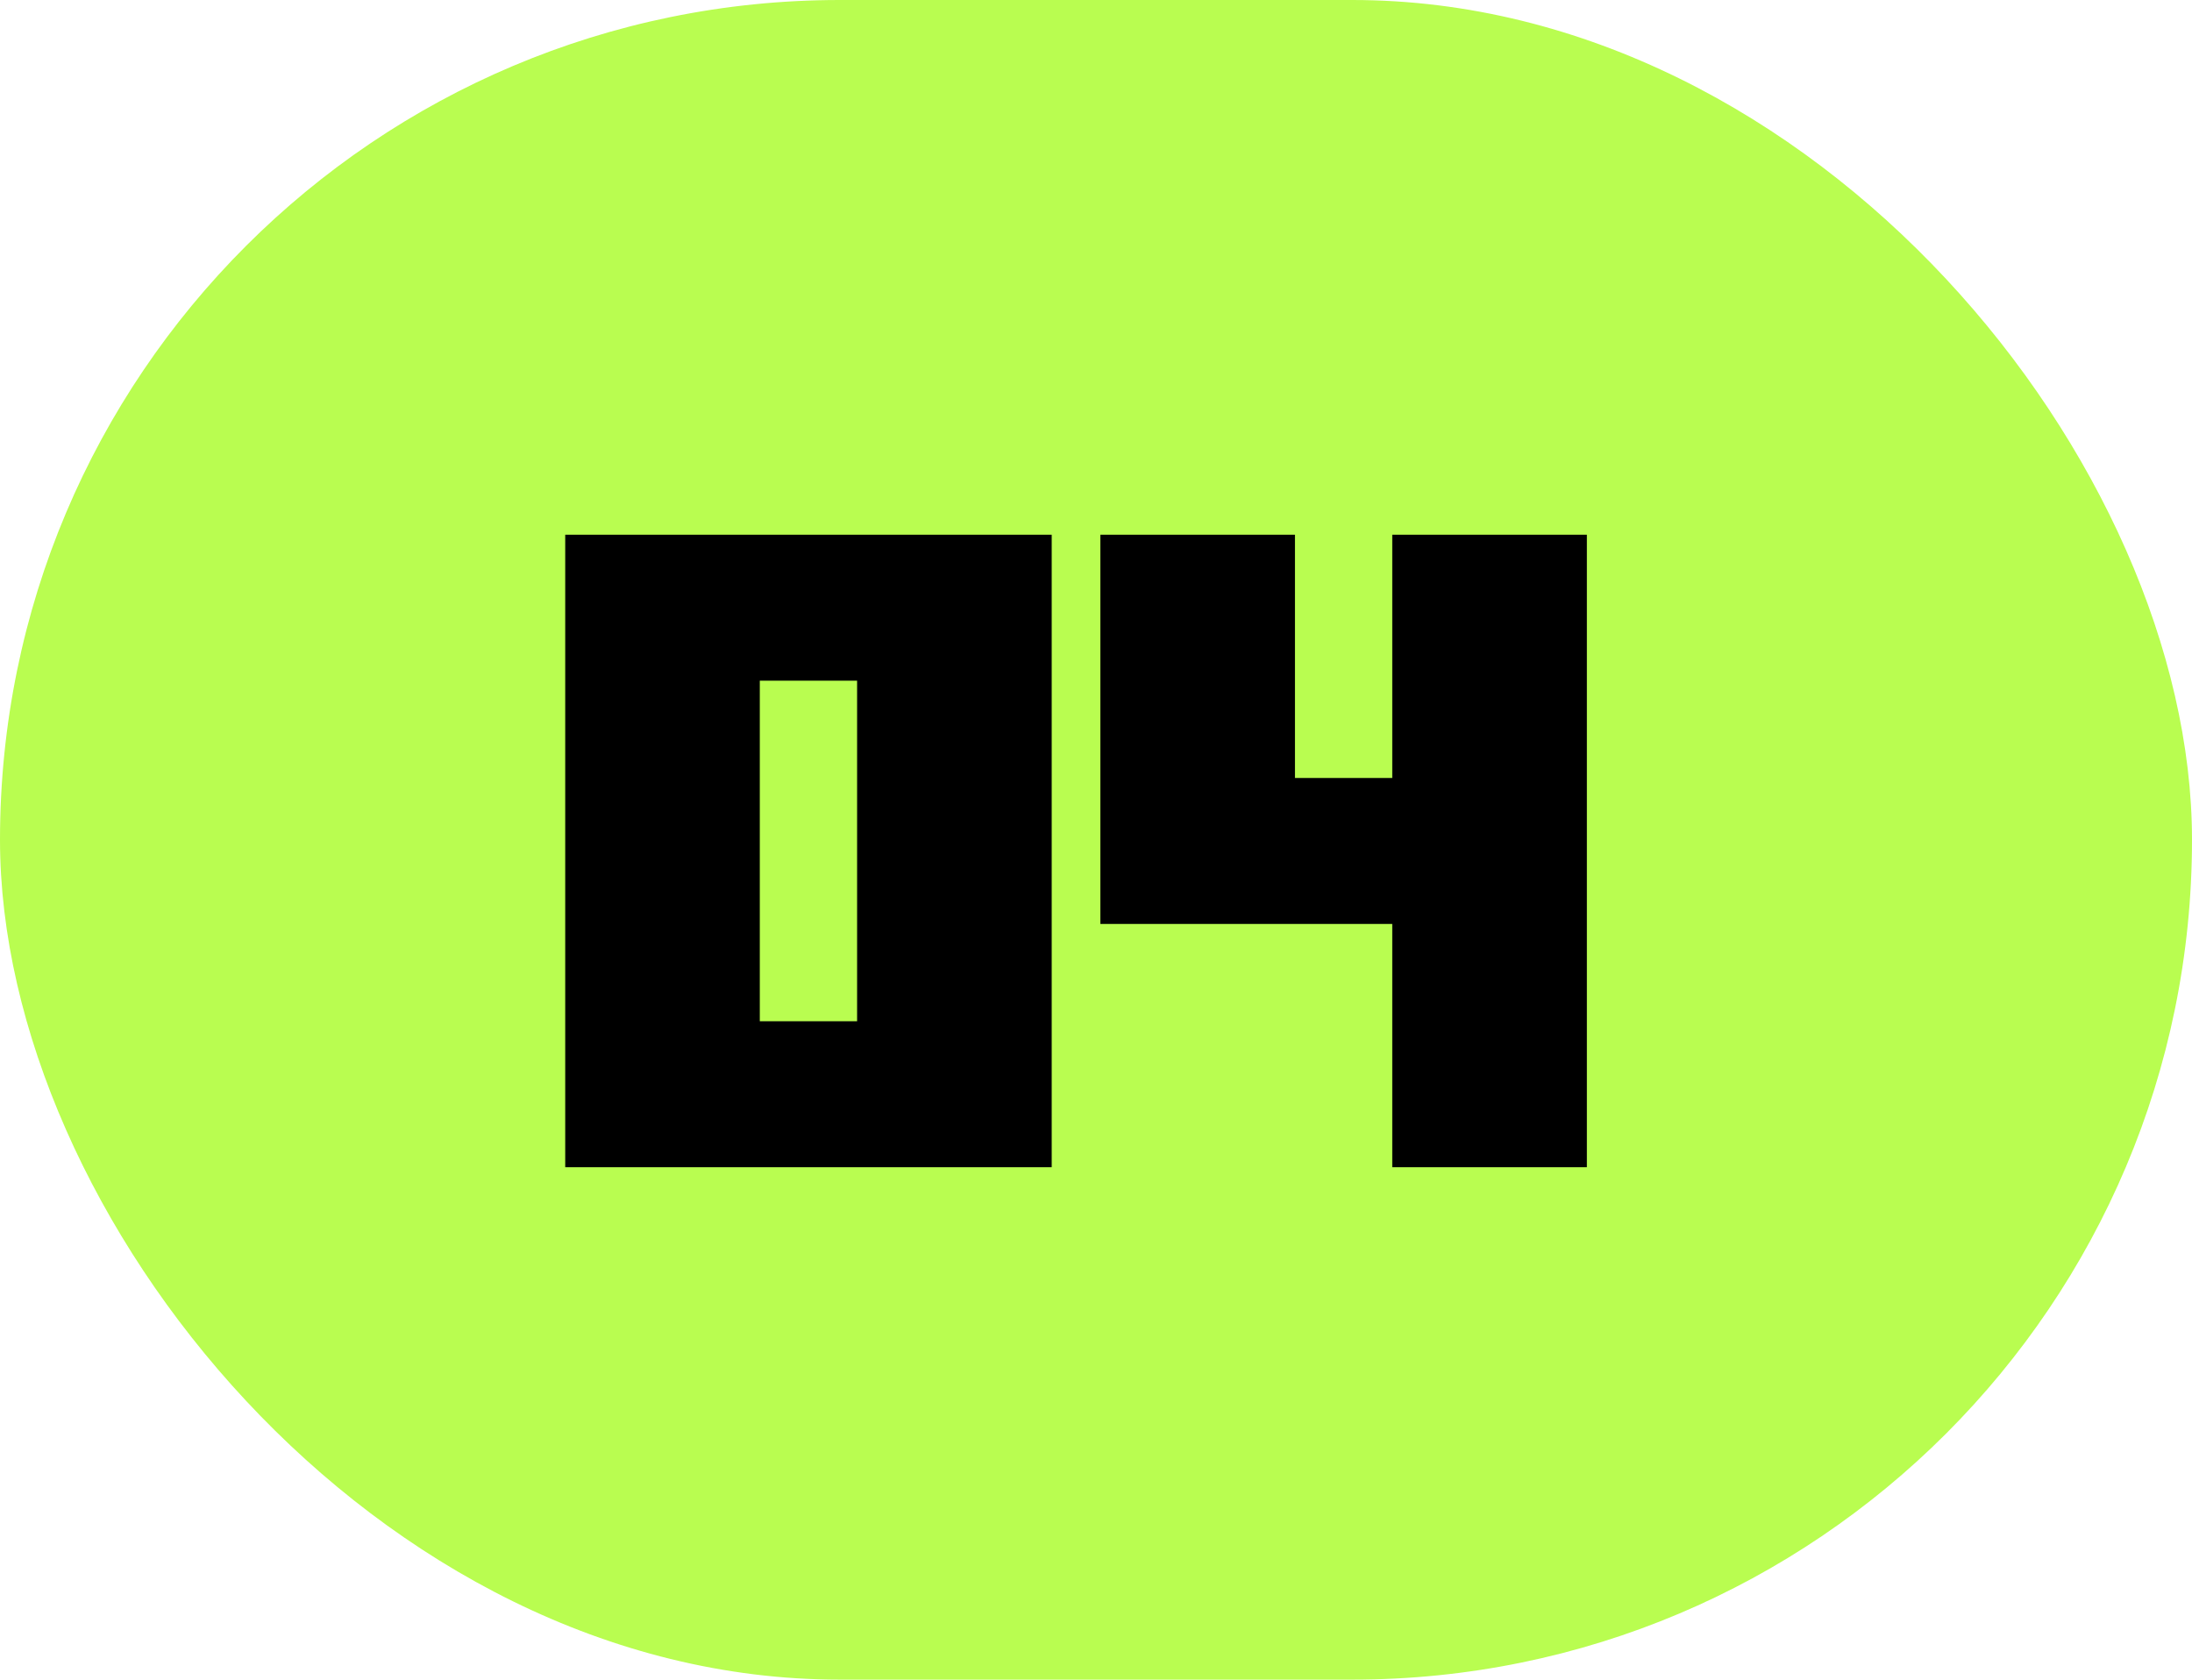
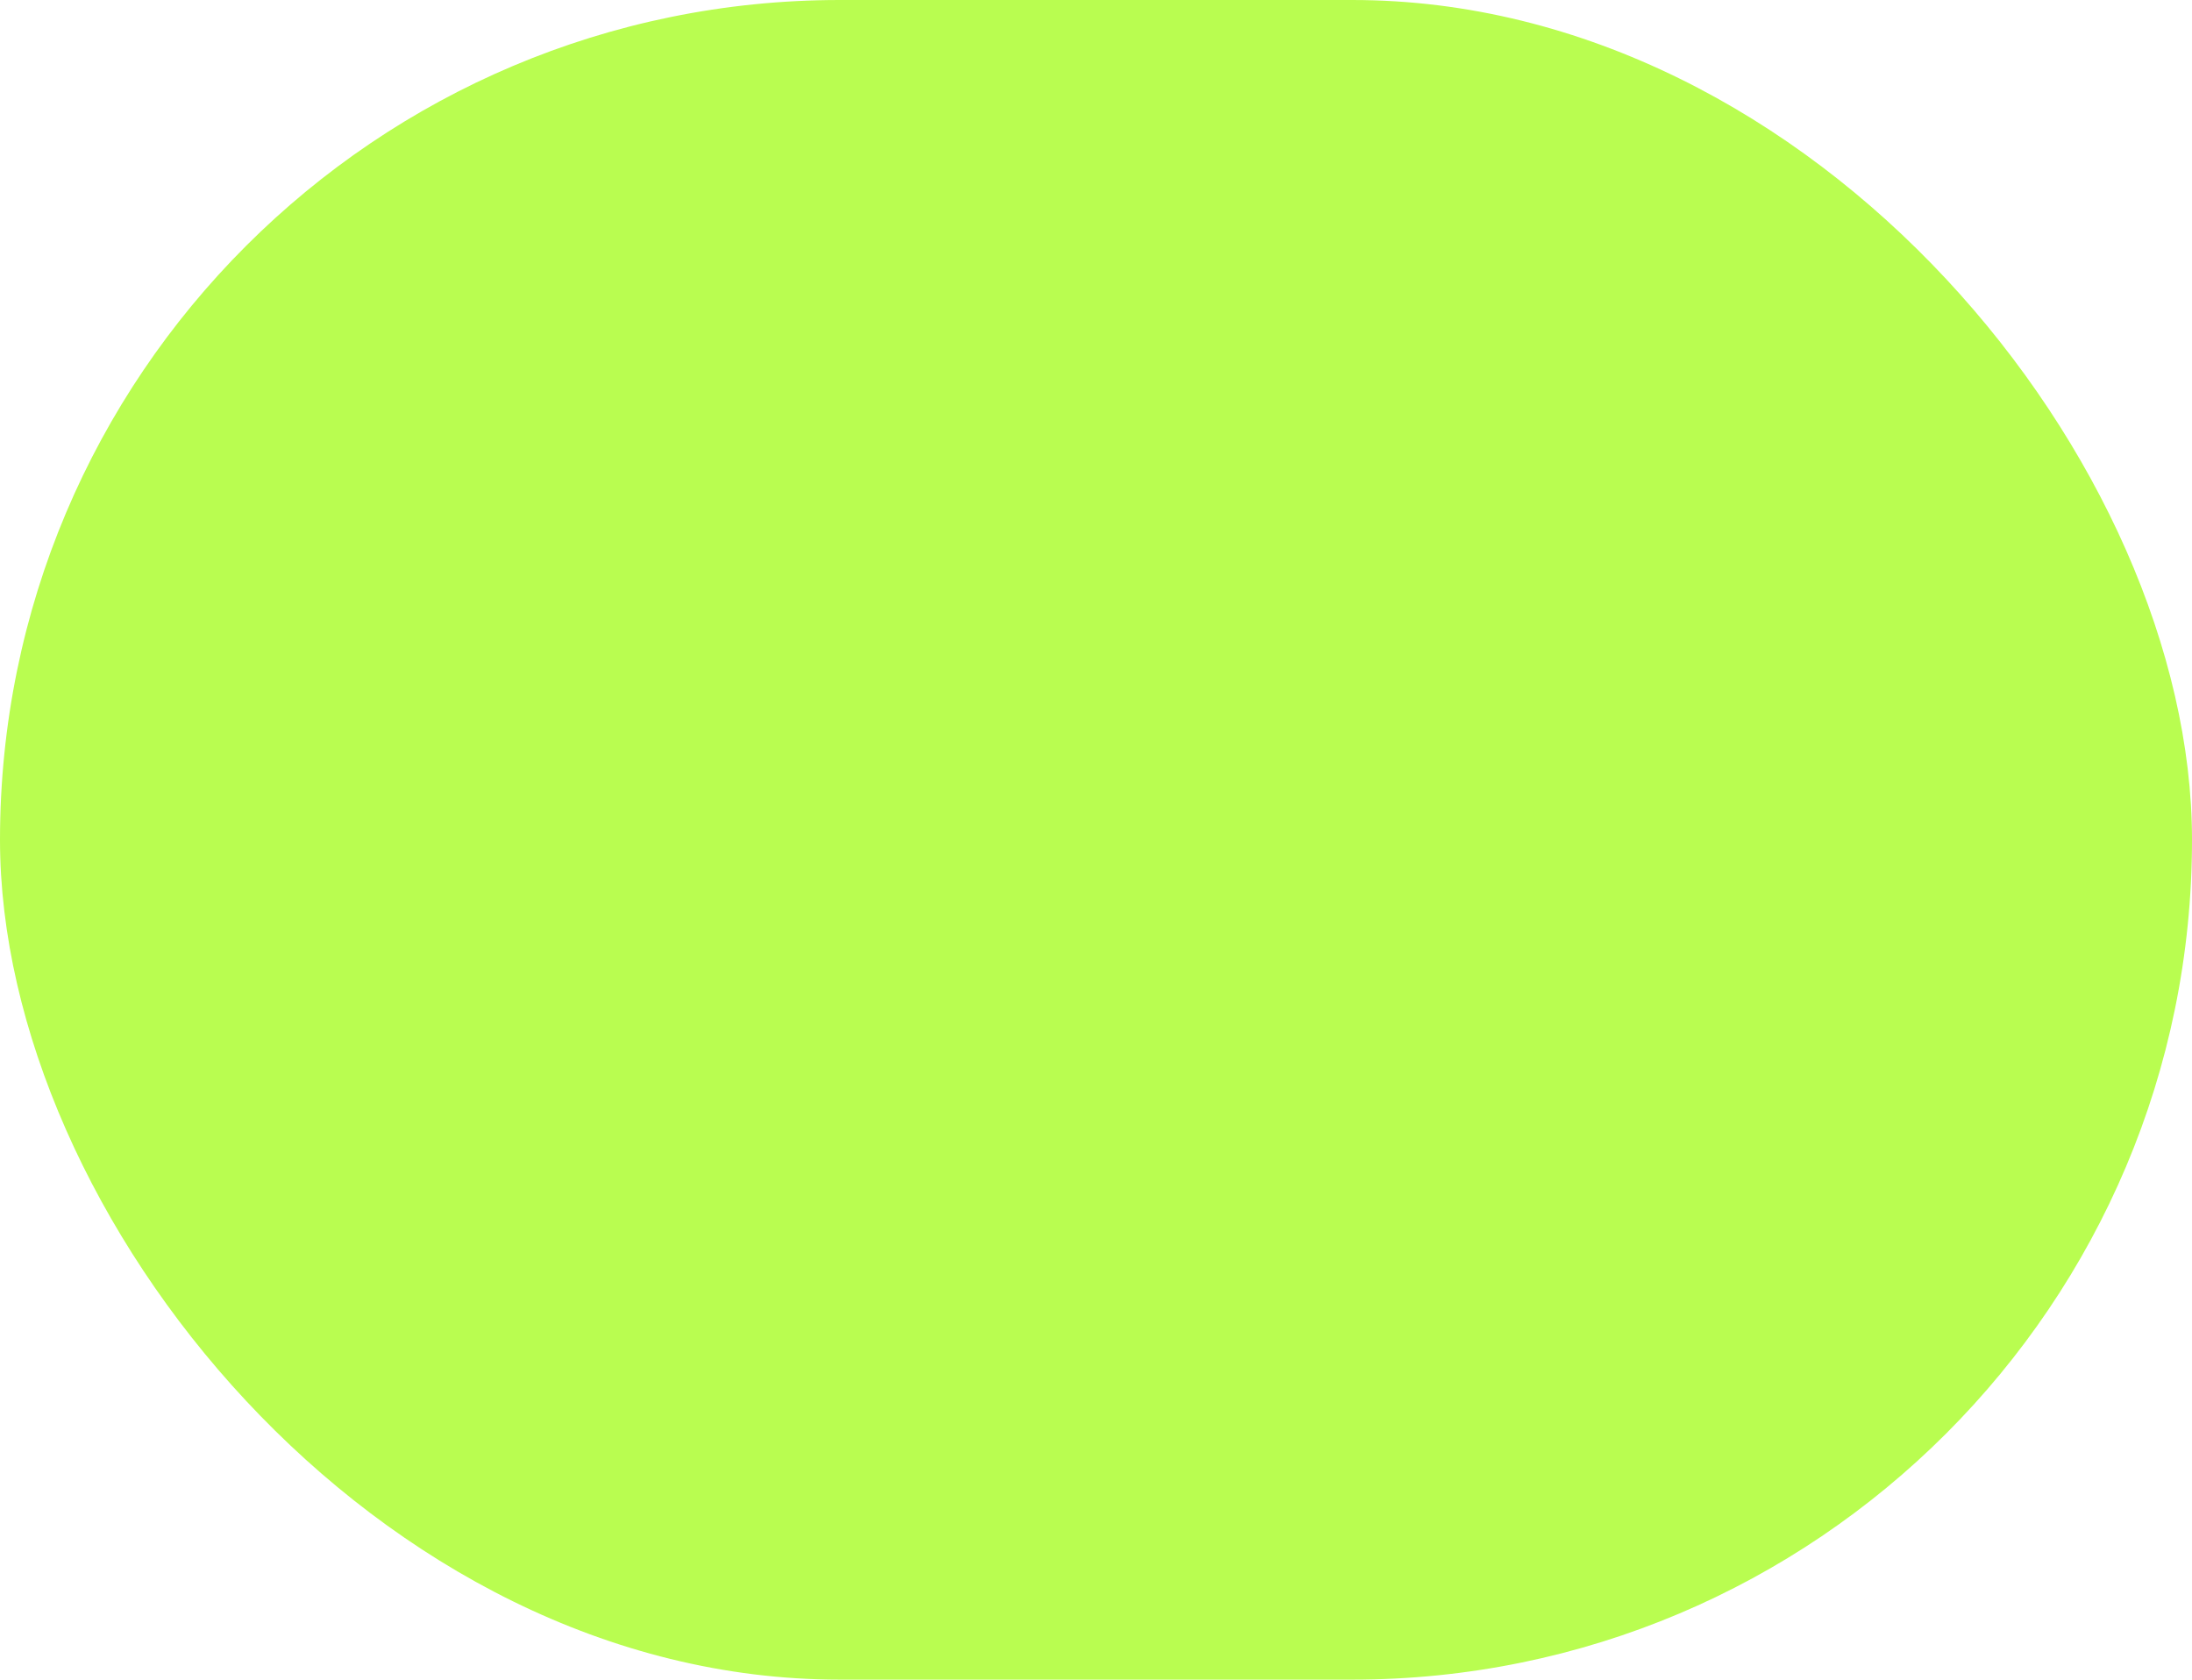
<svg xmlns="http://www.w3.org/2000/svg" width="77" height="59" viewBox="0 0 77 59" fill="none">
  <rect width="77" height="59" rx="29.5" fill="#B9FD50" />
-   <path d="M26.69 35.873H30.108V23.91H26.69V35.873ZM19.855 41V18.783H36.944V41H19.855ZM38.653 32.455V18.783H45.489V27.328H48.907V18.783H55.743V41H48.907V32.455H38.653Z" fill="black" />
</svg>